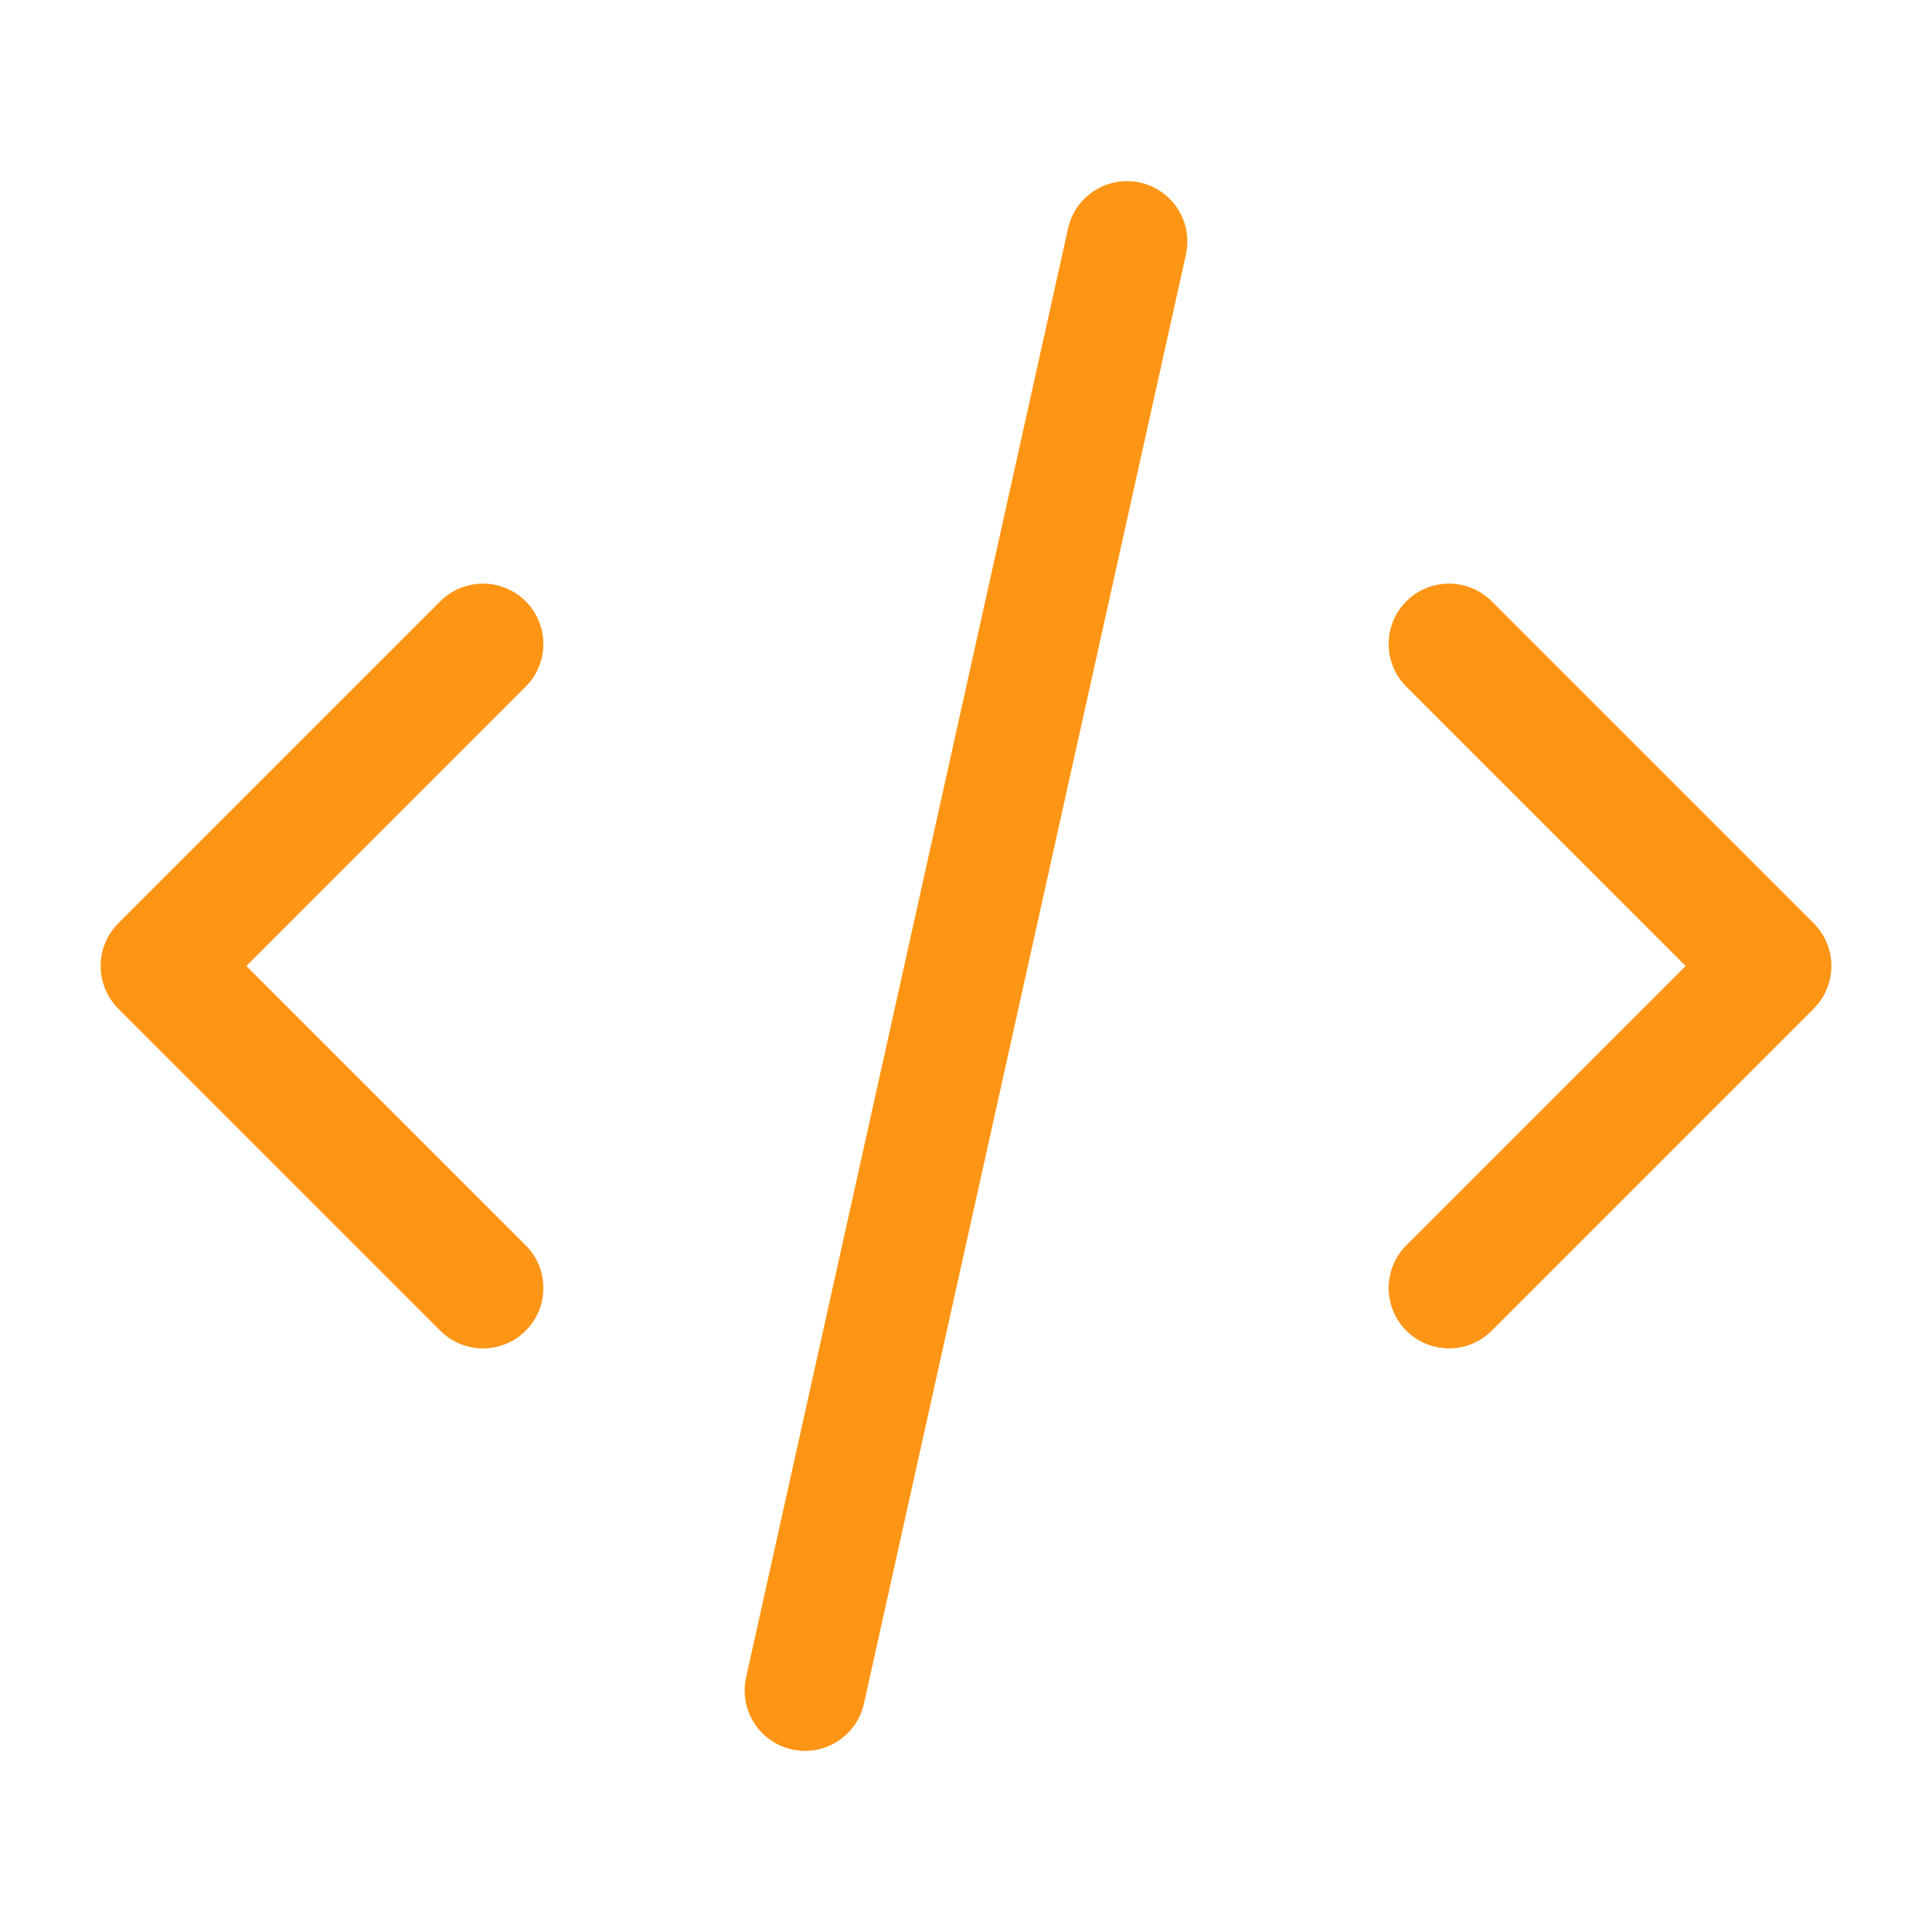
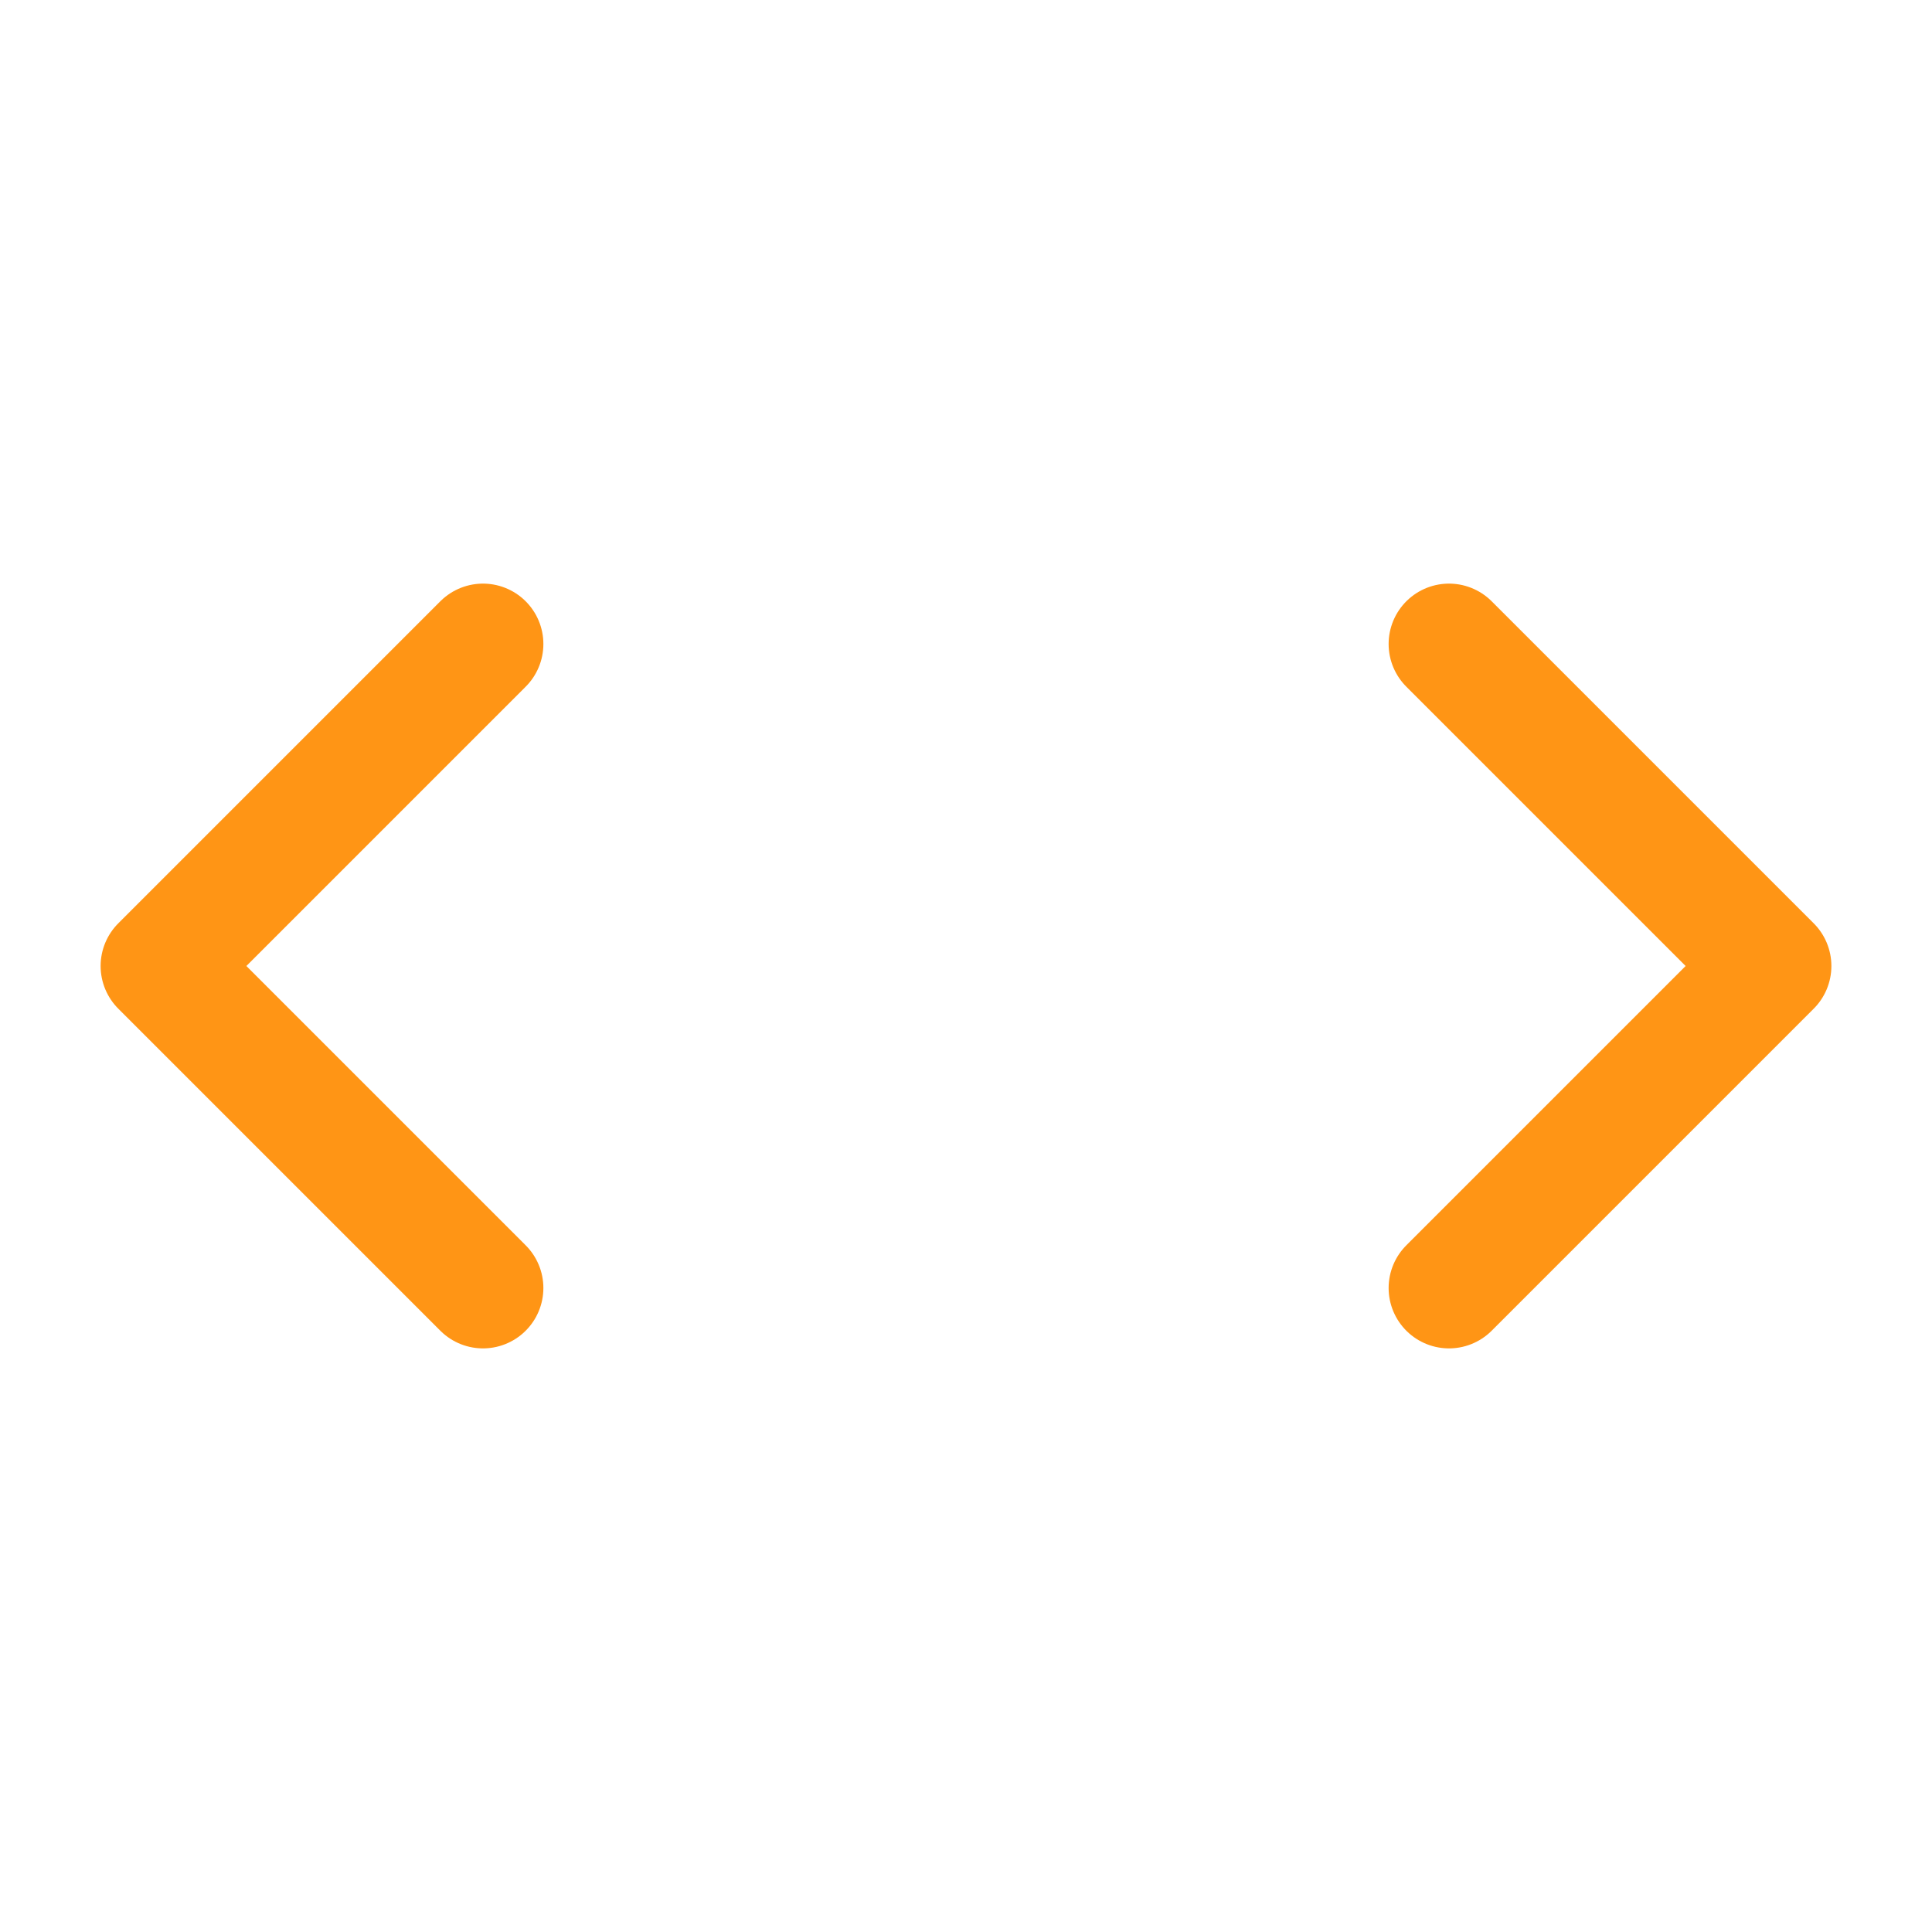
<svg xmlns="http://www.w3.org/2000/svg" width="64" height="64" viewBox="0 0 64 64" fill="none">
-   <path d="M16 21.333L5.333 32L16 42.667M48 21.333L58.667 32L48 42.667M37.333 8L26.667 56" stroke="#FF9515" stroke-width="4" stroke-linecap="round" stroke-linejoin="round" />
+   <path d="M16 21.333L5.333 32L16 42.667M48 21.333L58.667 32L48 42.667M37.333 8" stroke="#FF9515" stroke-width="4" stroke-linecap="round" stroke-linejoin="round" />
</svg>